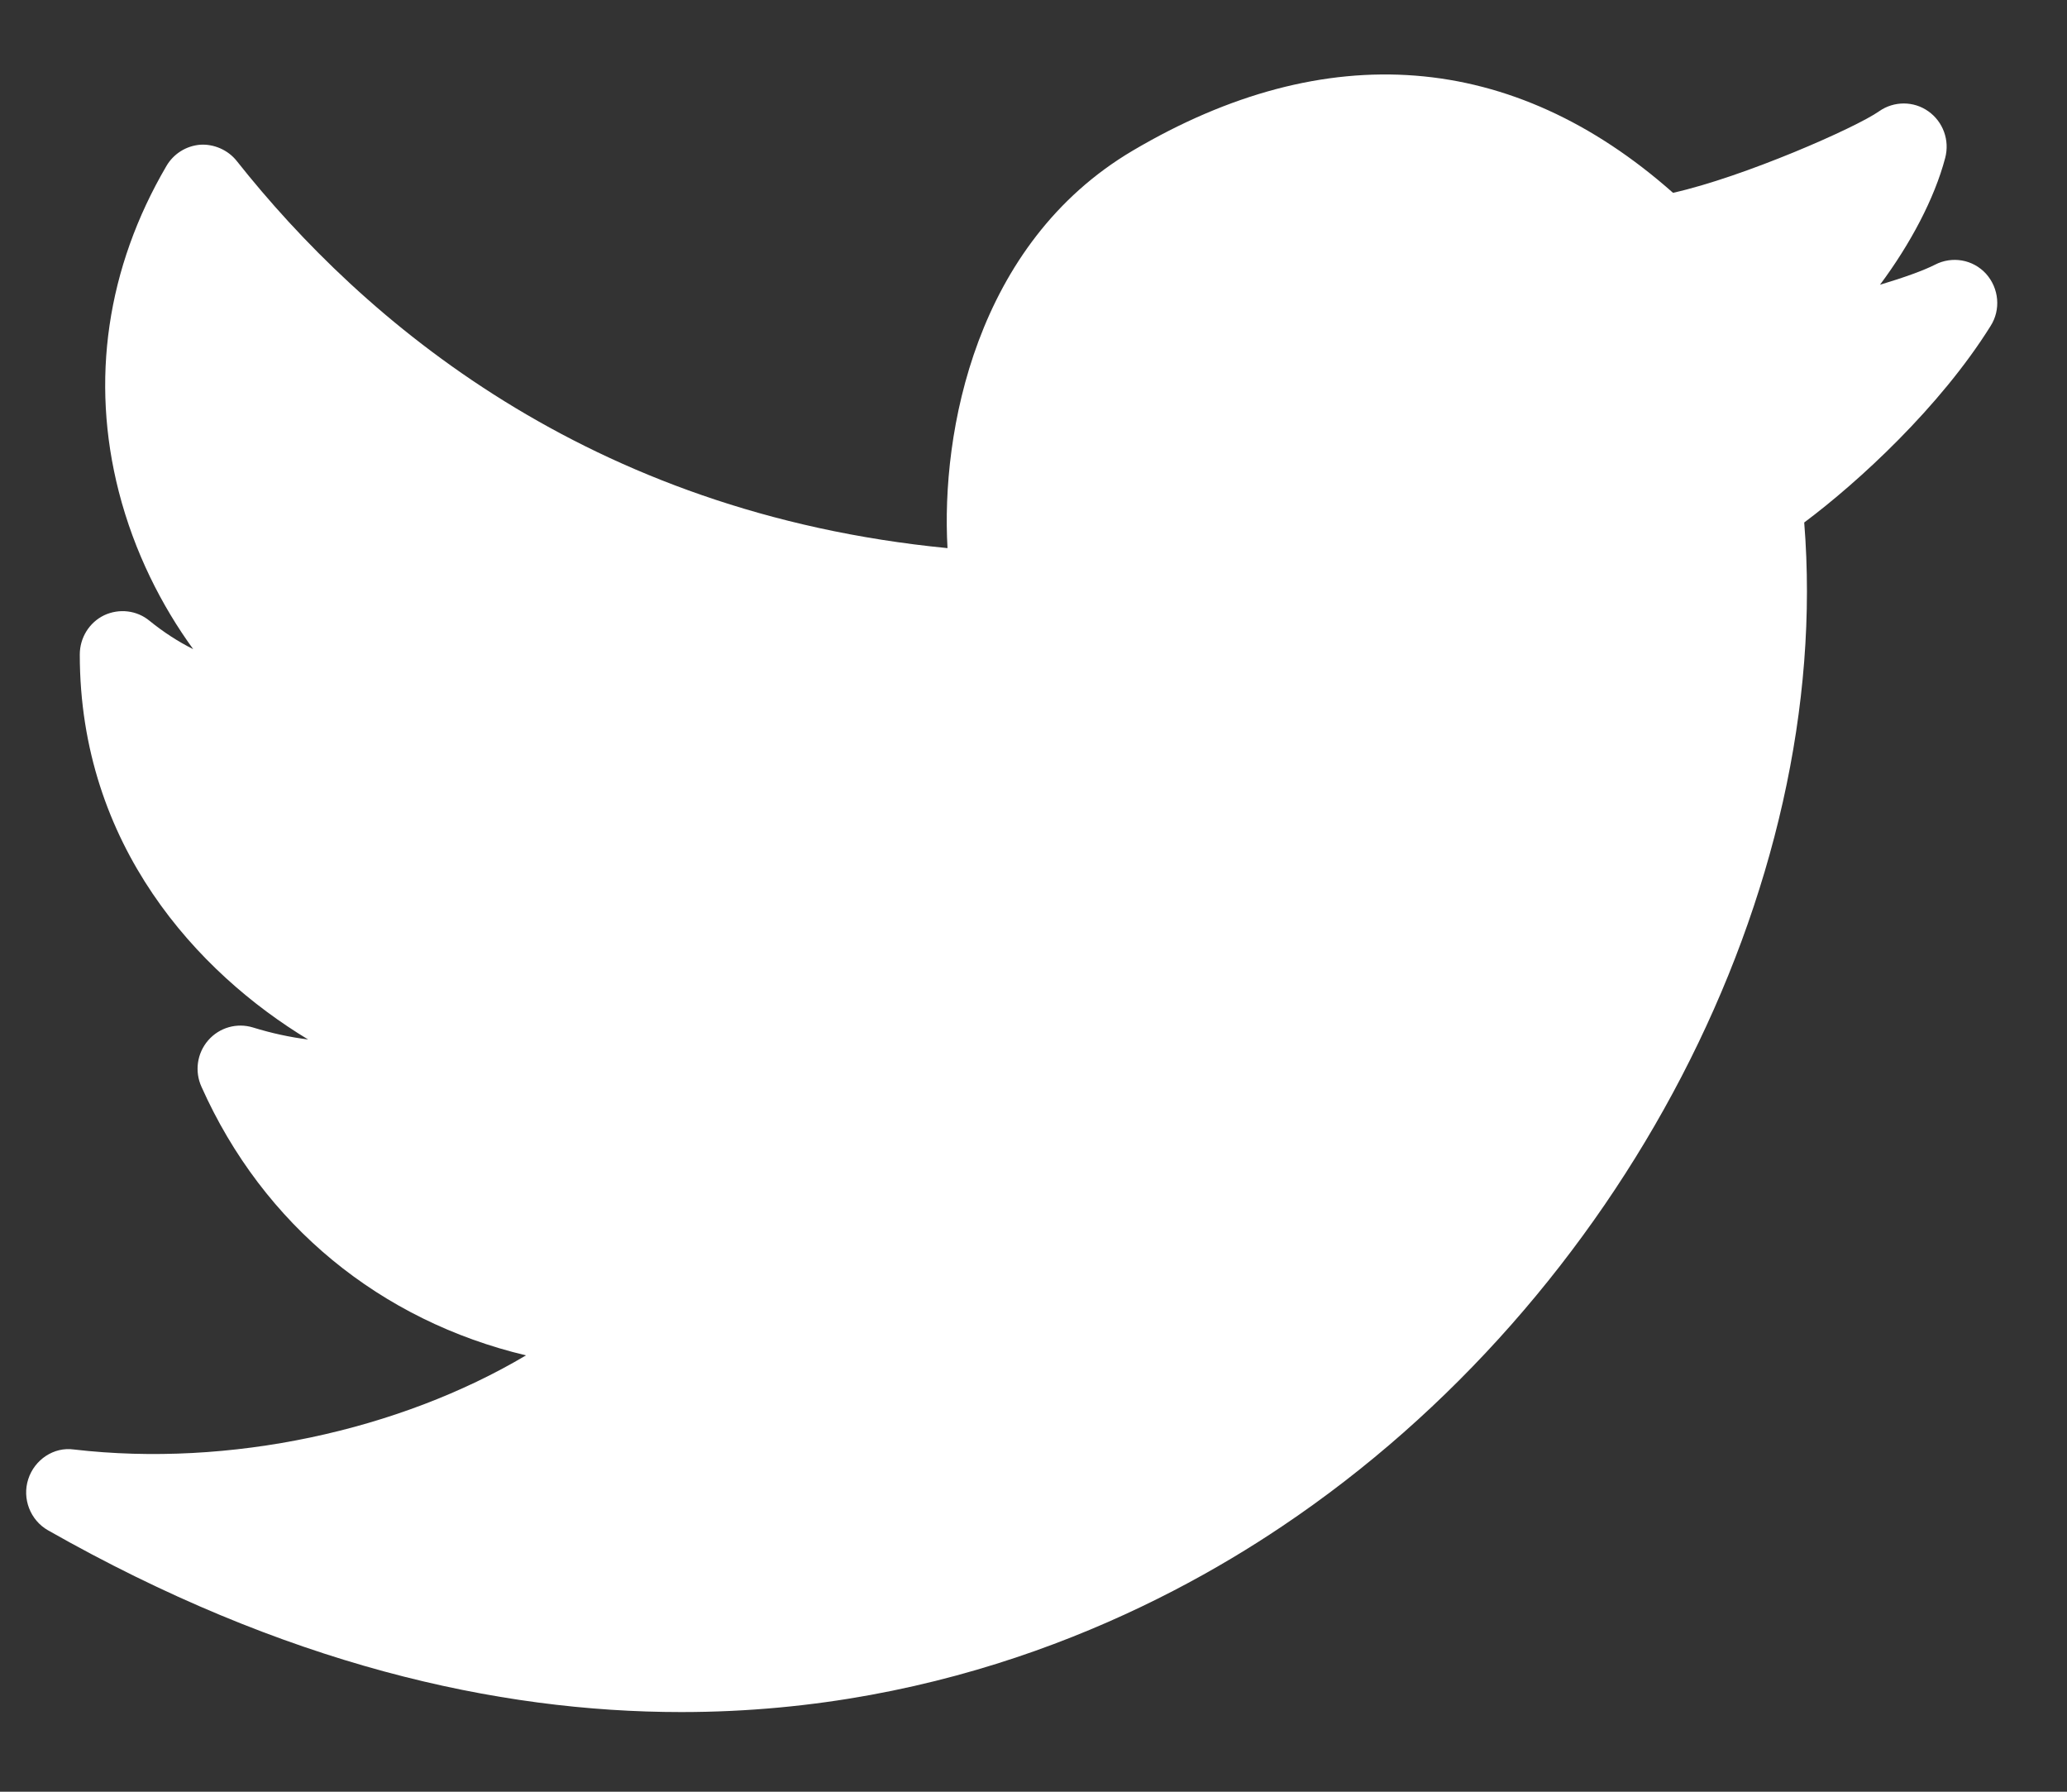
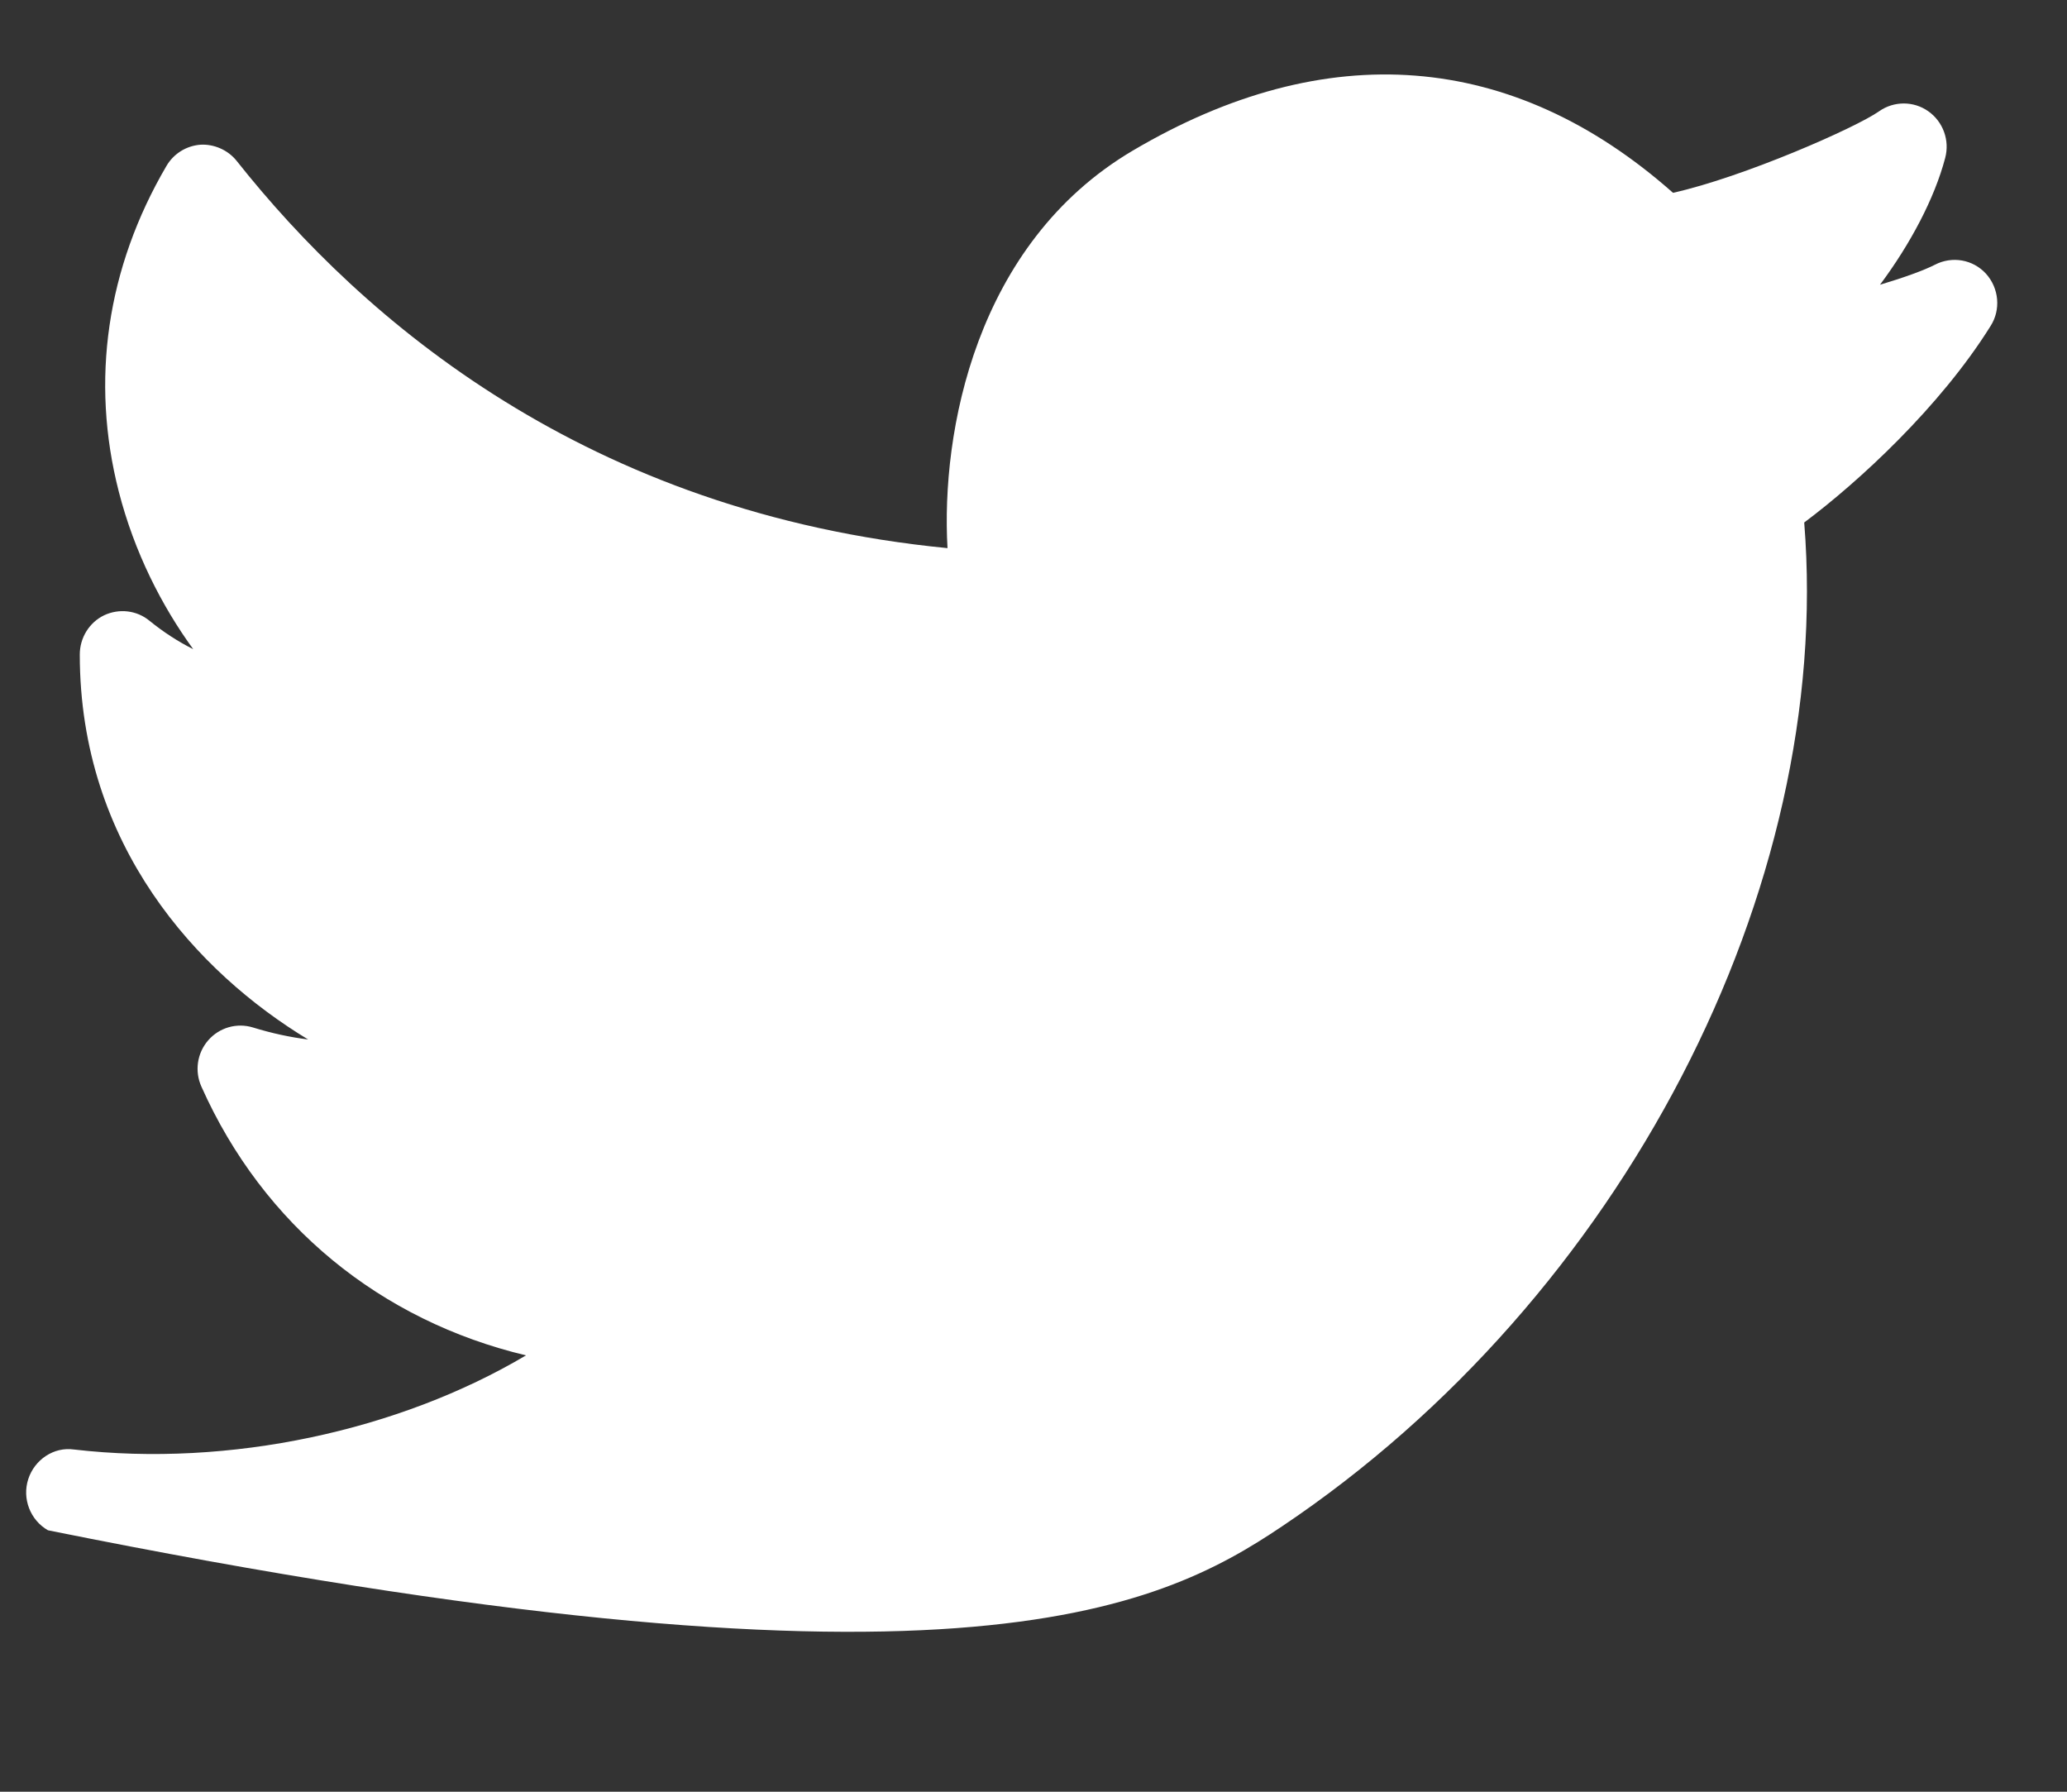
<svg xmlns="http://www.w3.org/2000/svg" width="15" height="13" viewBox="0 0 15 13" fill="none">
  <rect x="0" y="0" width="15" height="13" fill="#333333" stroke="none" />
-   <path d="M14.413 1.987C14.318 1.882 14.166 1.856 14.041 1.921C13.963 1.961 13.817 2.014 13.643 2.066C13.862 1.772 14.038 1.442 14.116 1.146C14.15 1.018 14.101 0.883 13.993 0.807C13.887 0.732 13.744 0.732 13.637 0.807C13.469 0.926 12.655 1.284 12.141 1.399C10.979 0.37 9.626 0.263 8.22 1.093C7.077 1.768 6.828 3.14 6.876 3.977C4.26 3.722 2.634 2.324 1.718 1.168C1.654 1.087 1.551 1.044 1.454 1.05C1.352 1.058 1.26 1.115 1.208 1.204C0.775 1.943 0.655 2.76 0.862 3.567C0.975 4.007 1.173 4.395 1.402 4.71C1.292 4.655 1.186 4.586 1.086 4.505C0.994 4.428 0.865 4.413 0.756 4.464C0.648 4.516 0.579 4.627 0.579 4.749C0.579 6.134 1.436 7.059 2.236 7.542C2.107 7.526 1.972 7.497 1.836 7.455C1.719 7.419 1.592 7.455 1.511 7.548C1.43 7.641 1.411 7.773 1.462 7.885C1.911 8.891 2.763 9.583 3.817 9.834C2.897 10.38 1.665 10.648 0.537 10.517C0.391 10.496 0.251 10.59 0.205 10.732C0.159 10.874 0.22 11.03 0.348 11.103C2.06 12.075 3.607 12.422 4.944 12.422C6.89 12.422 8.392 11.688 9.306 11.073C11.771 9.419 13.307 6.449 13.093 3.791C13.488 3.496 14.079 2.952 14.445 2.366C14.521 2.248 14.507 2.092 14.413 1.987Z" fill="white" />
+   <path d="M14.413 1.987C14.318 1.882 14.166 1.856 14.041 1.921C13.963 1.961 13.817 2.014 13.643 2.066C13.862 1.772 14.038 1.442 14.116 1.146C14.15 1.018 14.101 0.883 13.993 0.807C13.887 0.732 13.744 0.732 13.637 0.807C13.469 0.926 12.655 1.284 12.141 1.399C10.979 0.37 9.626 0.263 8.22 1.093C7.077 1.768 6.828 3.14 6.876 3.977C4.26 3.722 2.634 2.324 1.718 1.168C1.654 1.087 1.551 1.044 1.454 1.05C1.352 1.058 1.26 1.115 1.208 1.204C0.775 1.943 0.655 2.76 0.862 3.567C0.975 4.007 1.173 4.395 1.402 4.71C1.292 4.655 1.186 4.586 1.086 4.505C0.994 4.428 0.865 4.413 0.756 4.464C0.648 4.516 0.579 4.627 0.579 4.749C0.579 6.134 1.436 7.059 2.236 7.542C2.107 7.526 1.972 7.497 1.836 7.455C1.719 7.419 1.592 7.455 1.511 7.548C1.43 7.641 1.411 7.773 1.462 7.885C1.911 8.891 2.763 9.583 3.817 9.834C2.897 10.38 1.665 10.648 0.537 10.517C0.391 10.496 0.251 10.59 0.205 10.732C0.159 10.874 0.22 11.03 0.348 11.103C6.89 12.422 8.392 11.688 9.306 11.073C11.771 9.419 13.307 6.449 13.093 3.791C13.488 3.496 14.079 2.952 14.445 2.366C14.521 2.248 14.507 2.092 14.413 1.987Z" fill="white" />
</svg>